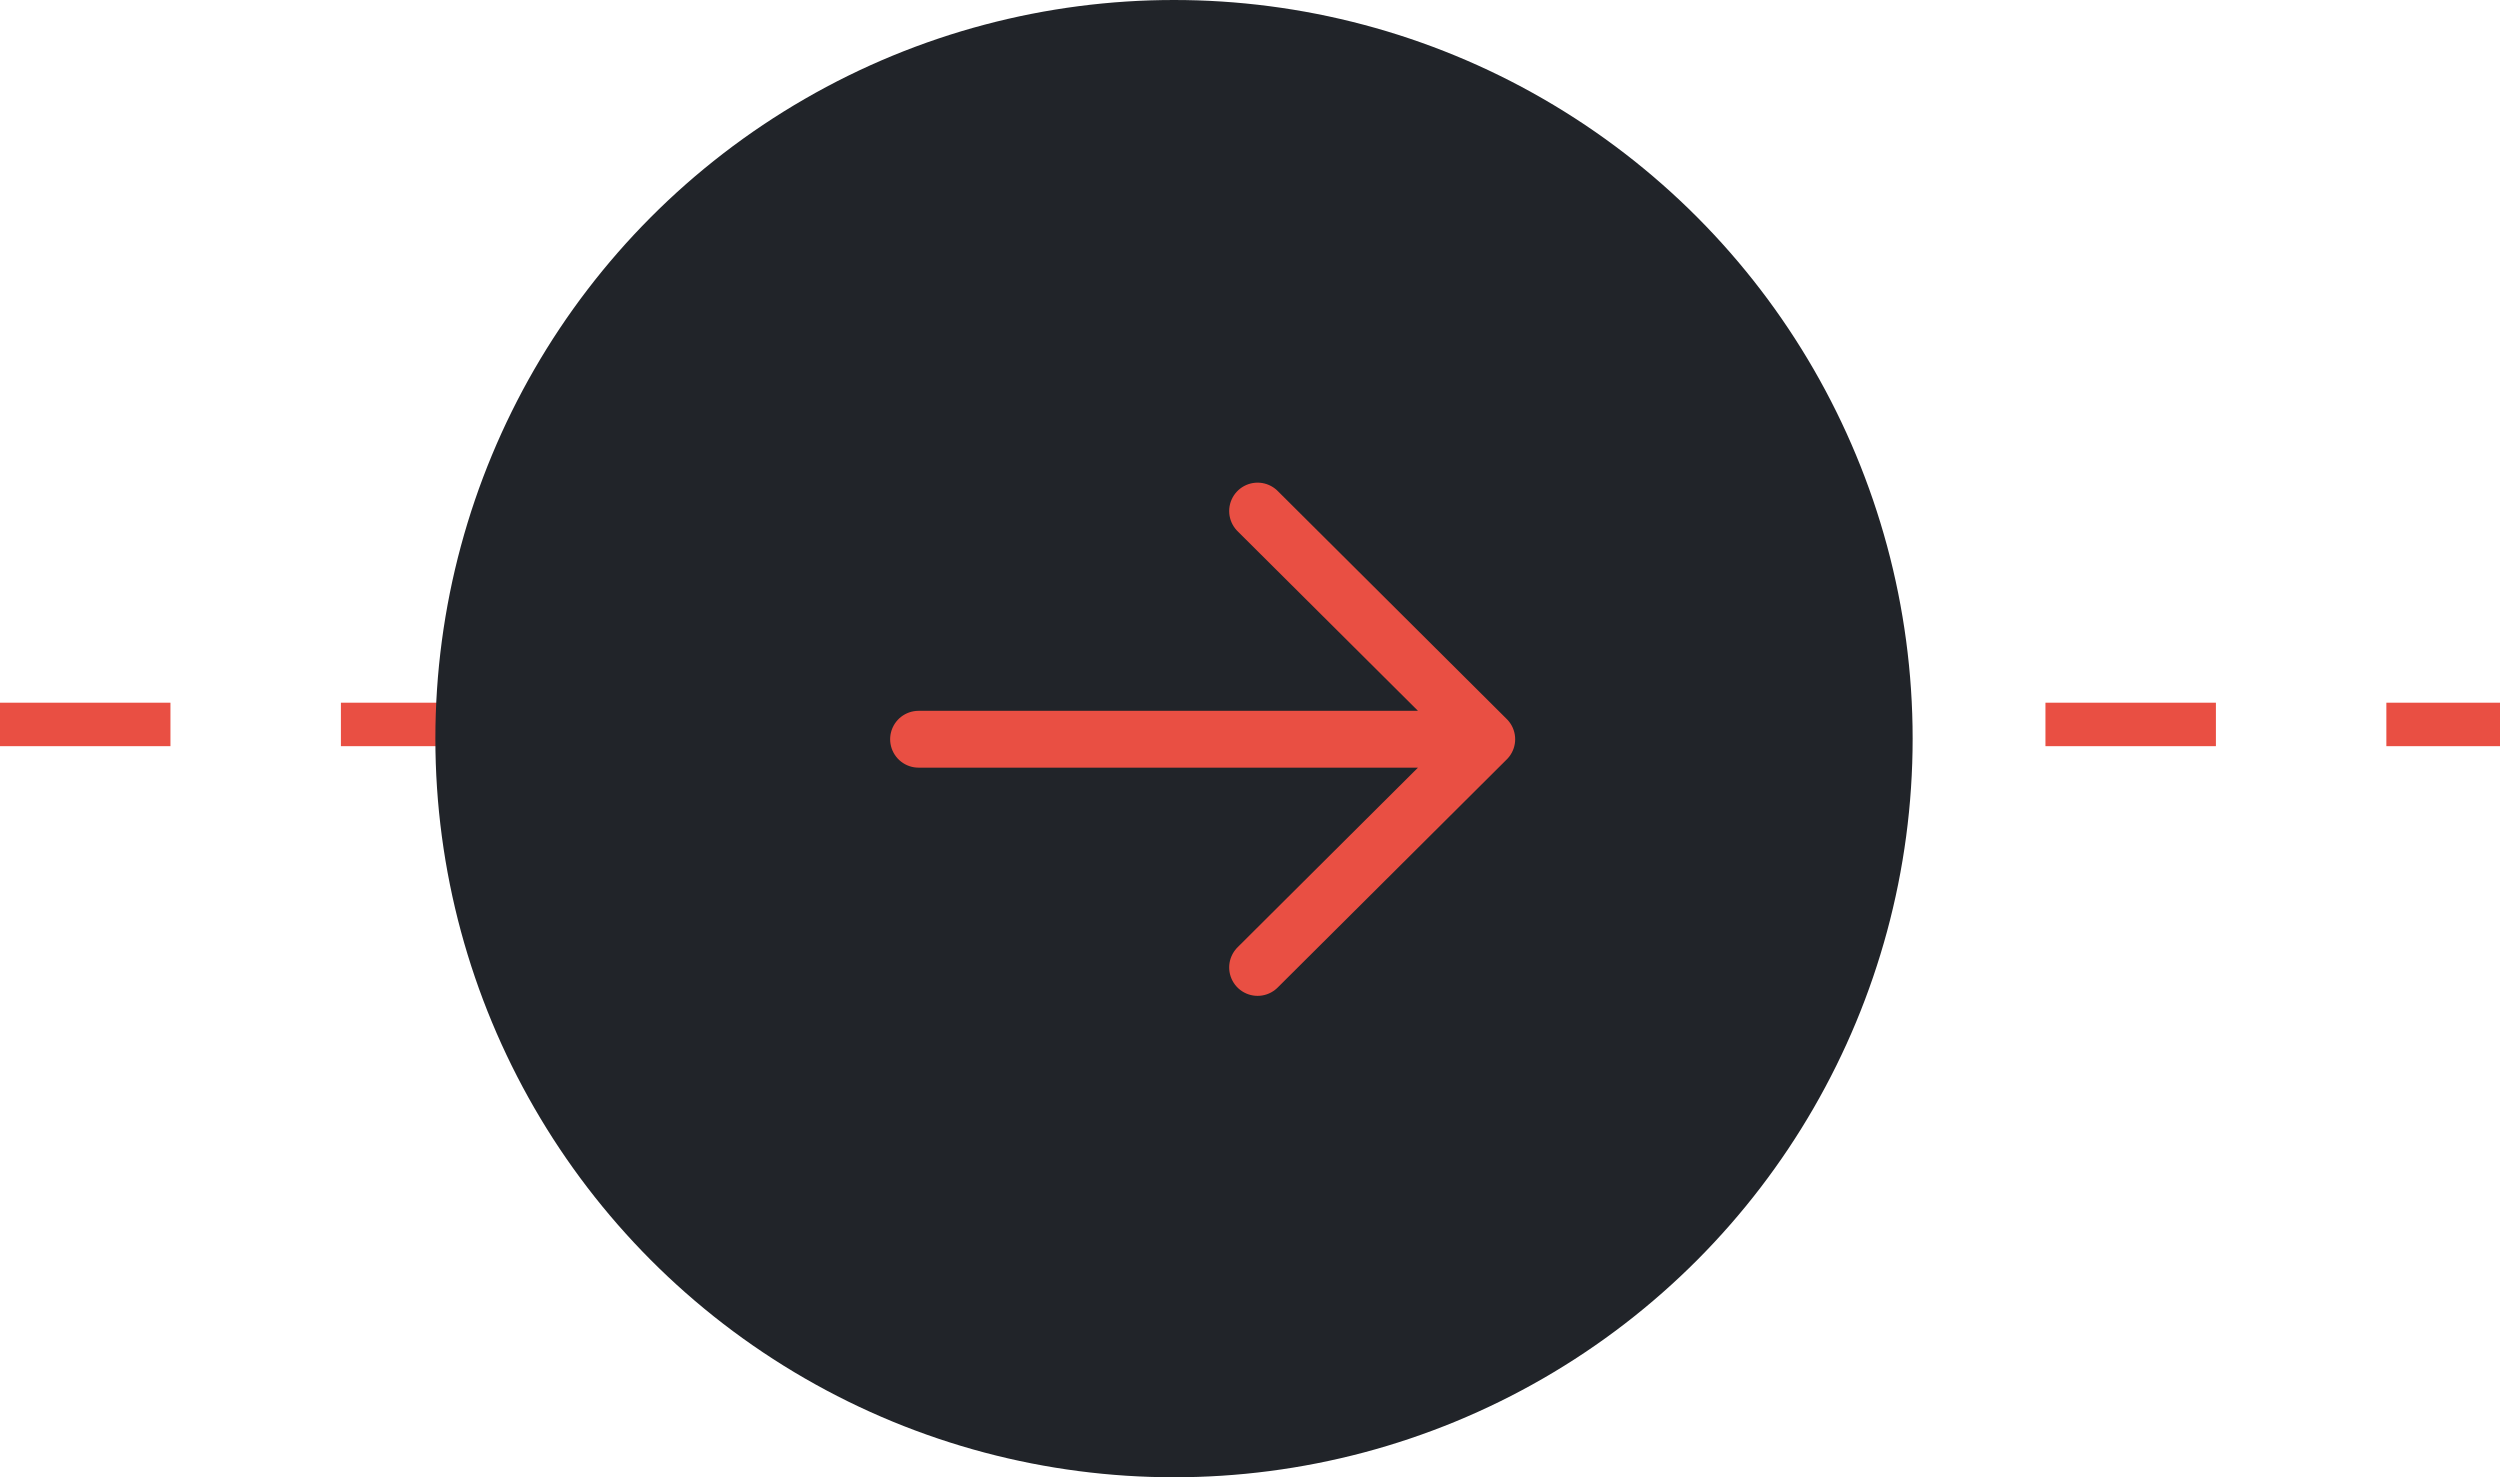
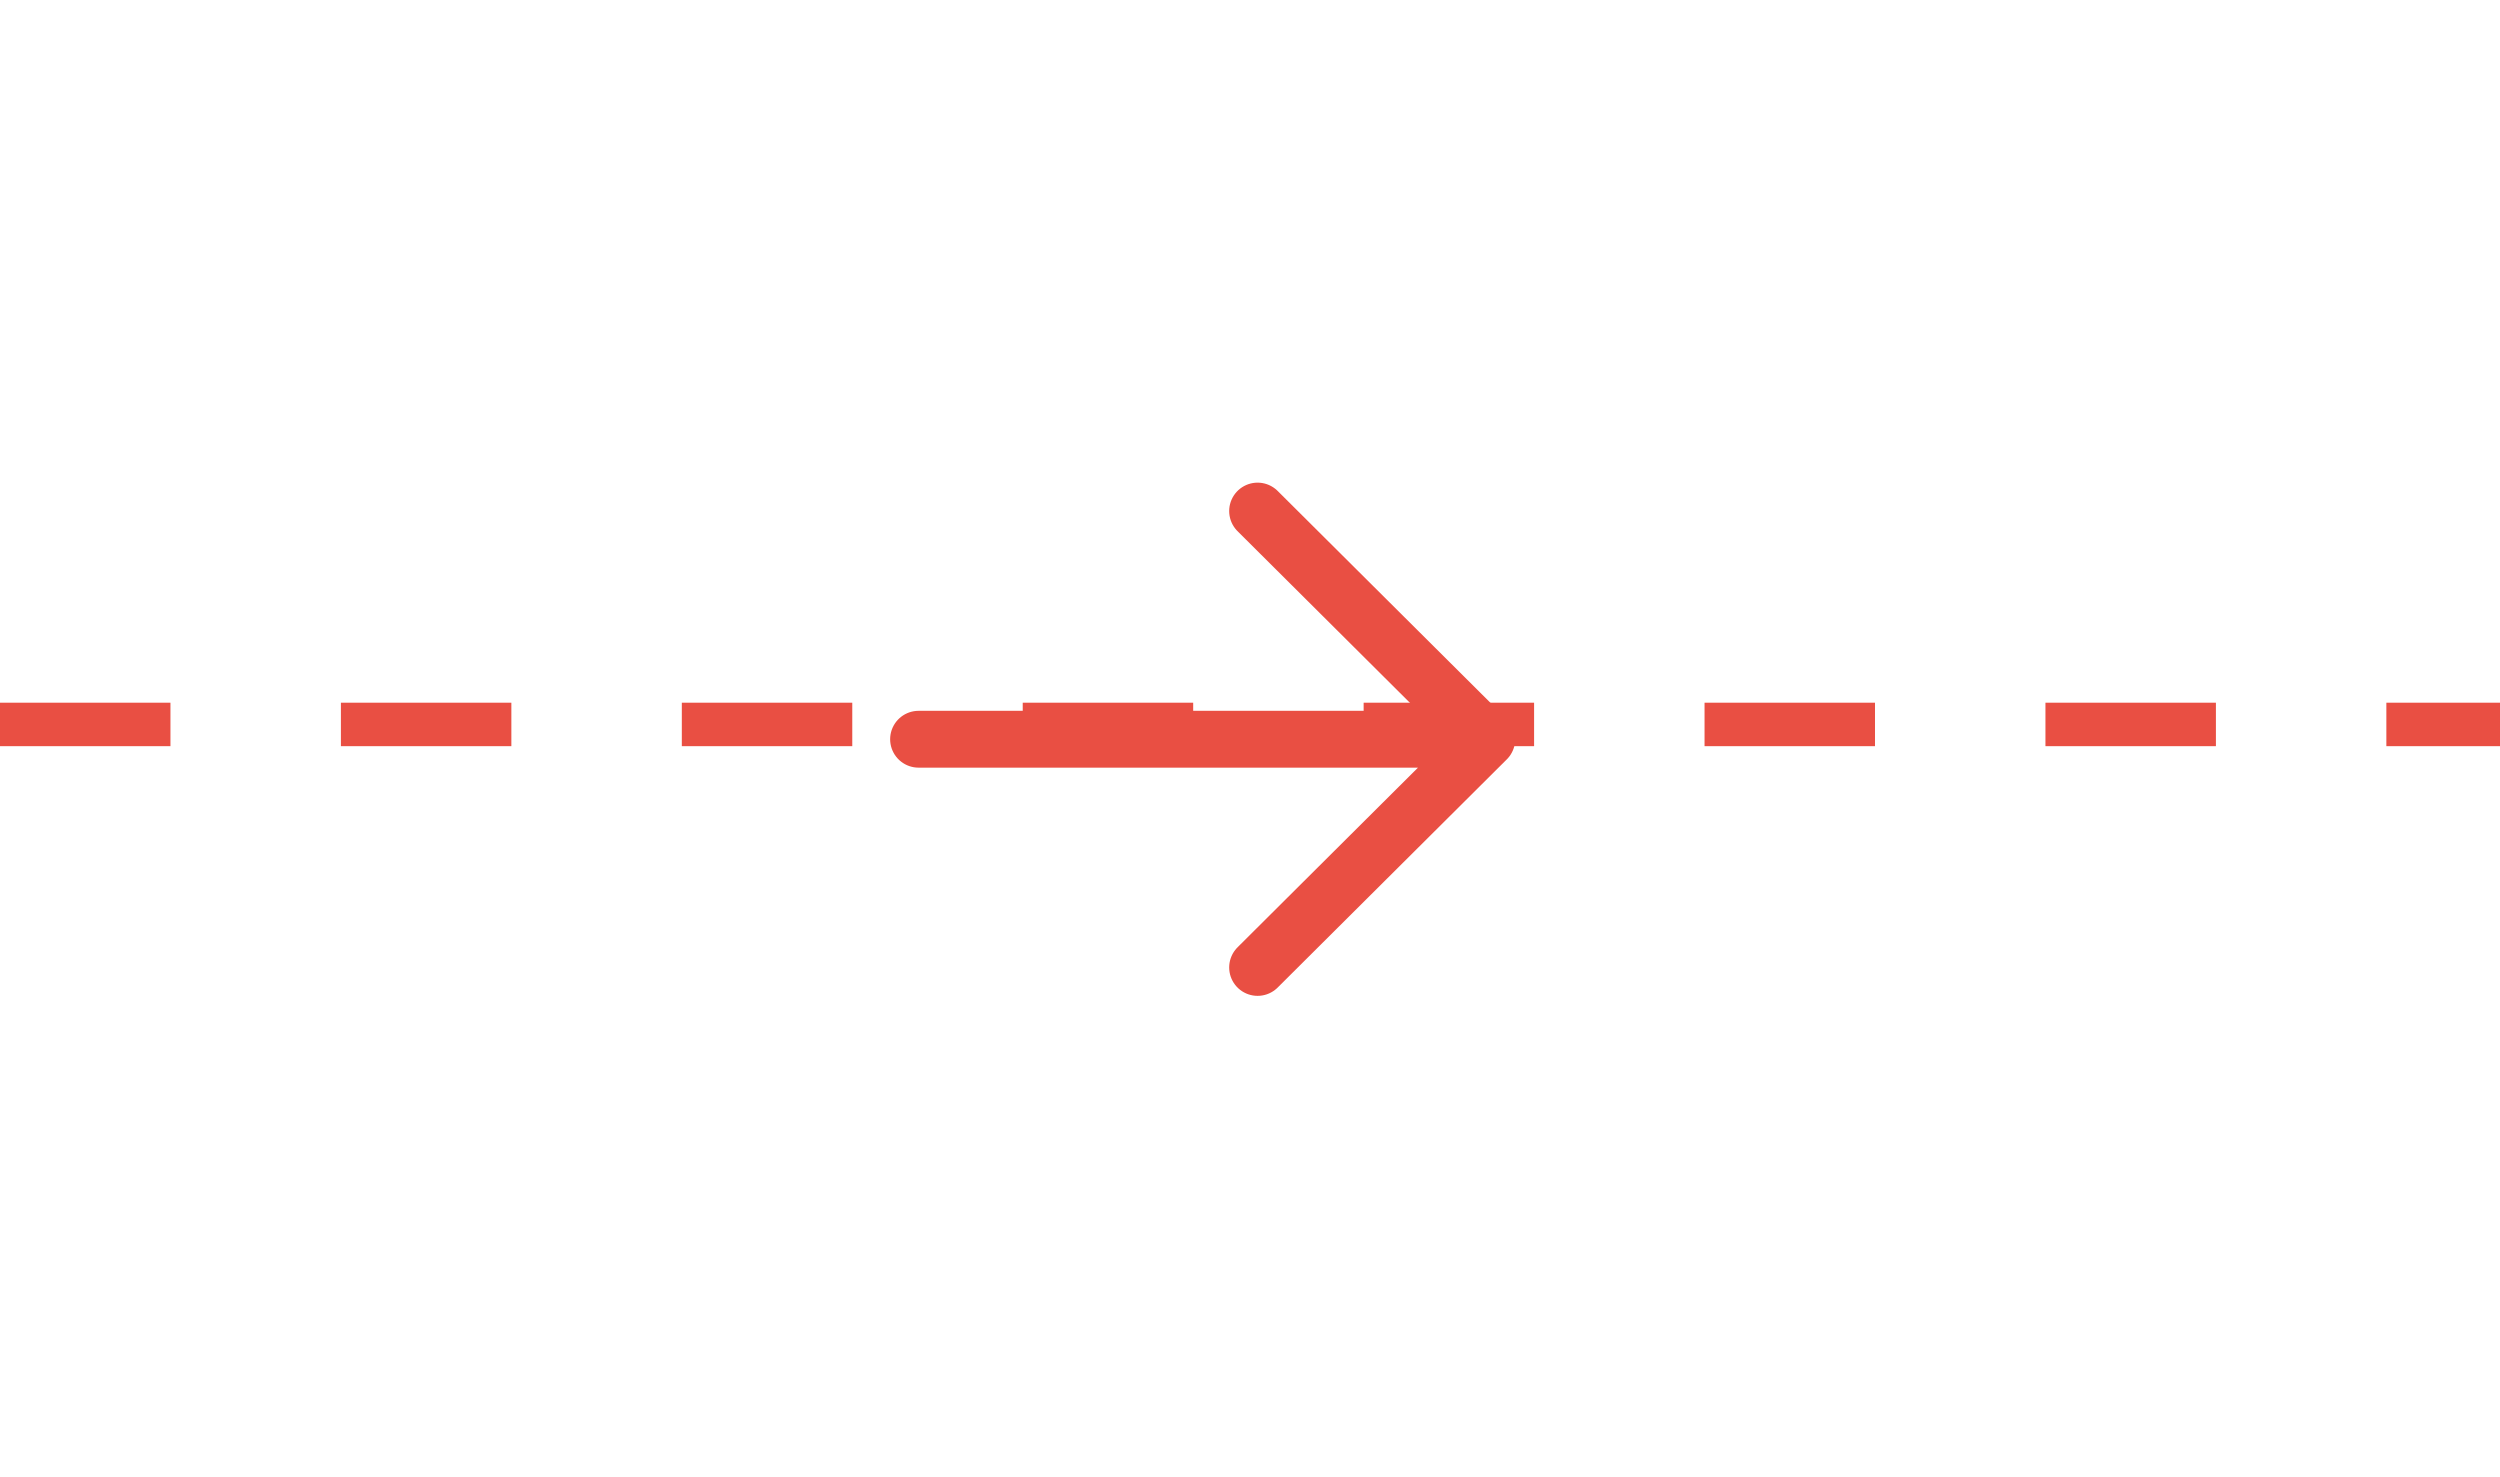
<svg xmlns="http://www.w3.org/2000/svg" id="Layer_1" data-name="Layer 1" width="88" height="52" viewBox="0 0 88 52">
  <defs>
    <style>.cls-1,.cls-3{fill:none;stroke:#e94f43;}.cls-1{stroke-width:1.53px;stroke-dasharray:6 6 6 6 6 6;}.cls-2{fill:#212429;}.cls-3{stroke-linecap:round;stroke-linejoin:round;stroke-width:2px;}</style>
  </defs>
  <title>arrow-next-step.89774801</title>
  <path class="cls-1" d="M.45,25.775h88" transform="translate(-0.45 -0.275)" />
-   <circle class="cls-2" cx="41.325" cy="26" r="26" />
  <path class="cls-3" d="M52.783,26.296h-20m11.934-8.032,8.067,8.032-8.067,8.033" transform="translate(-0.45 -0.275)" />
</svg>